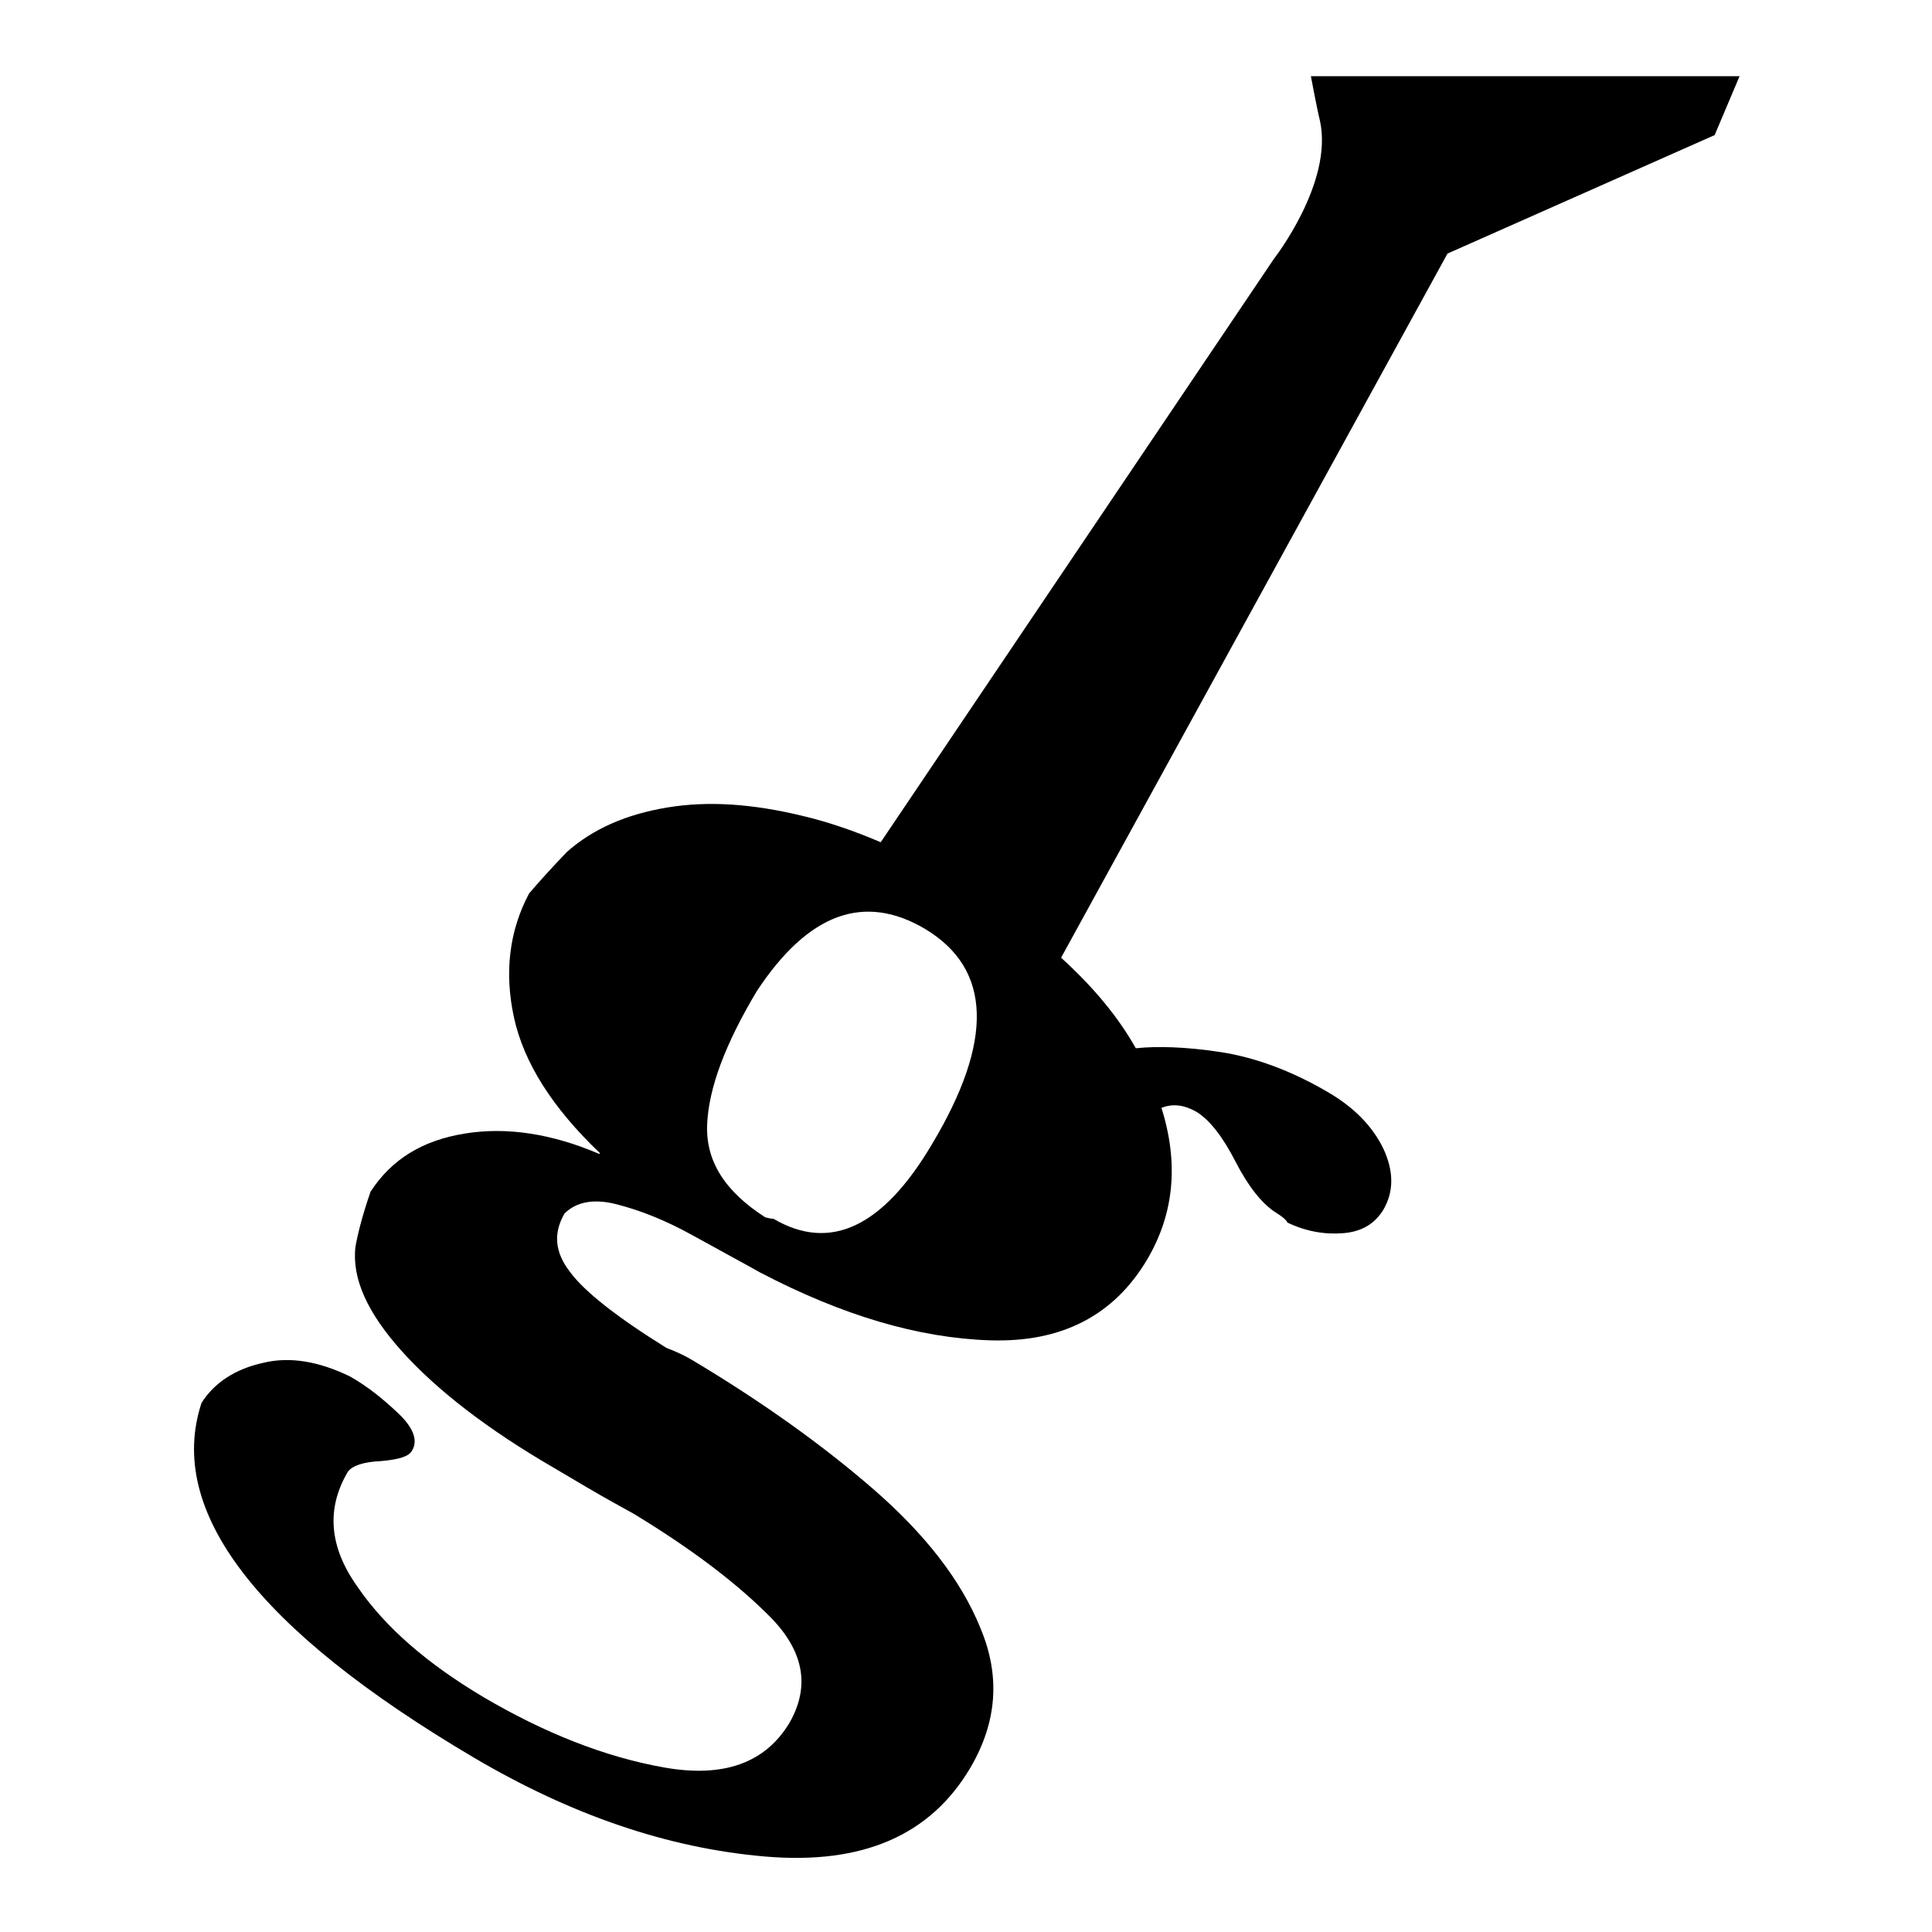
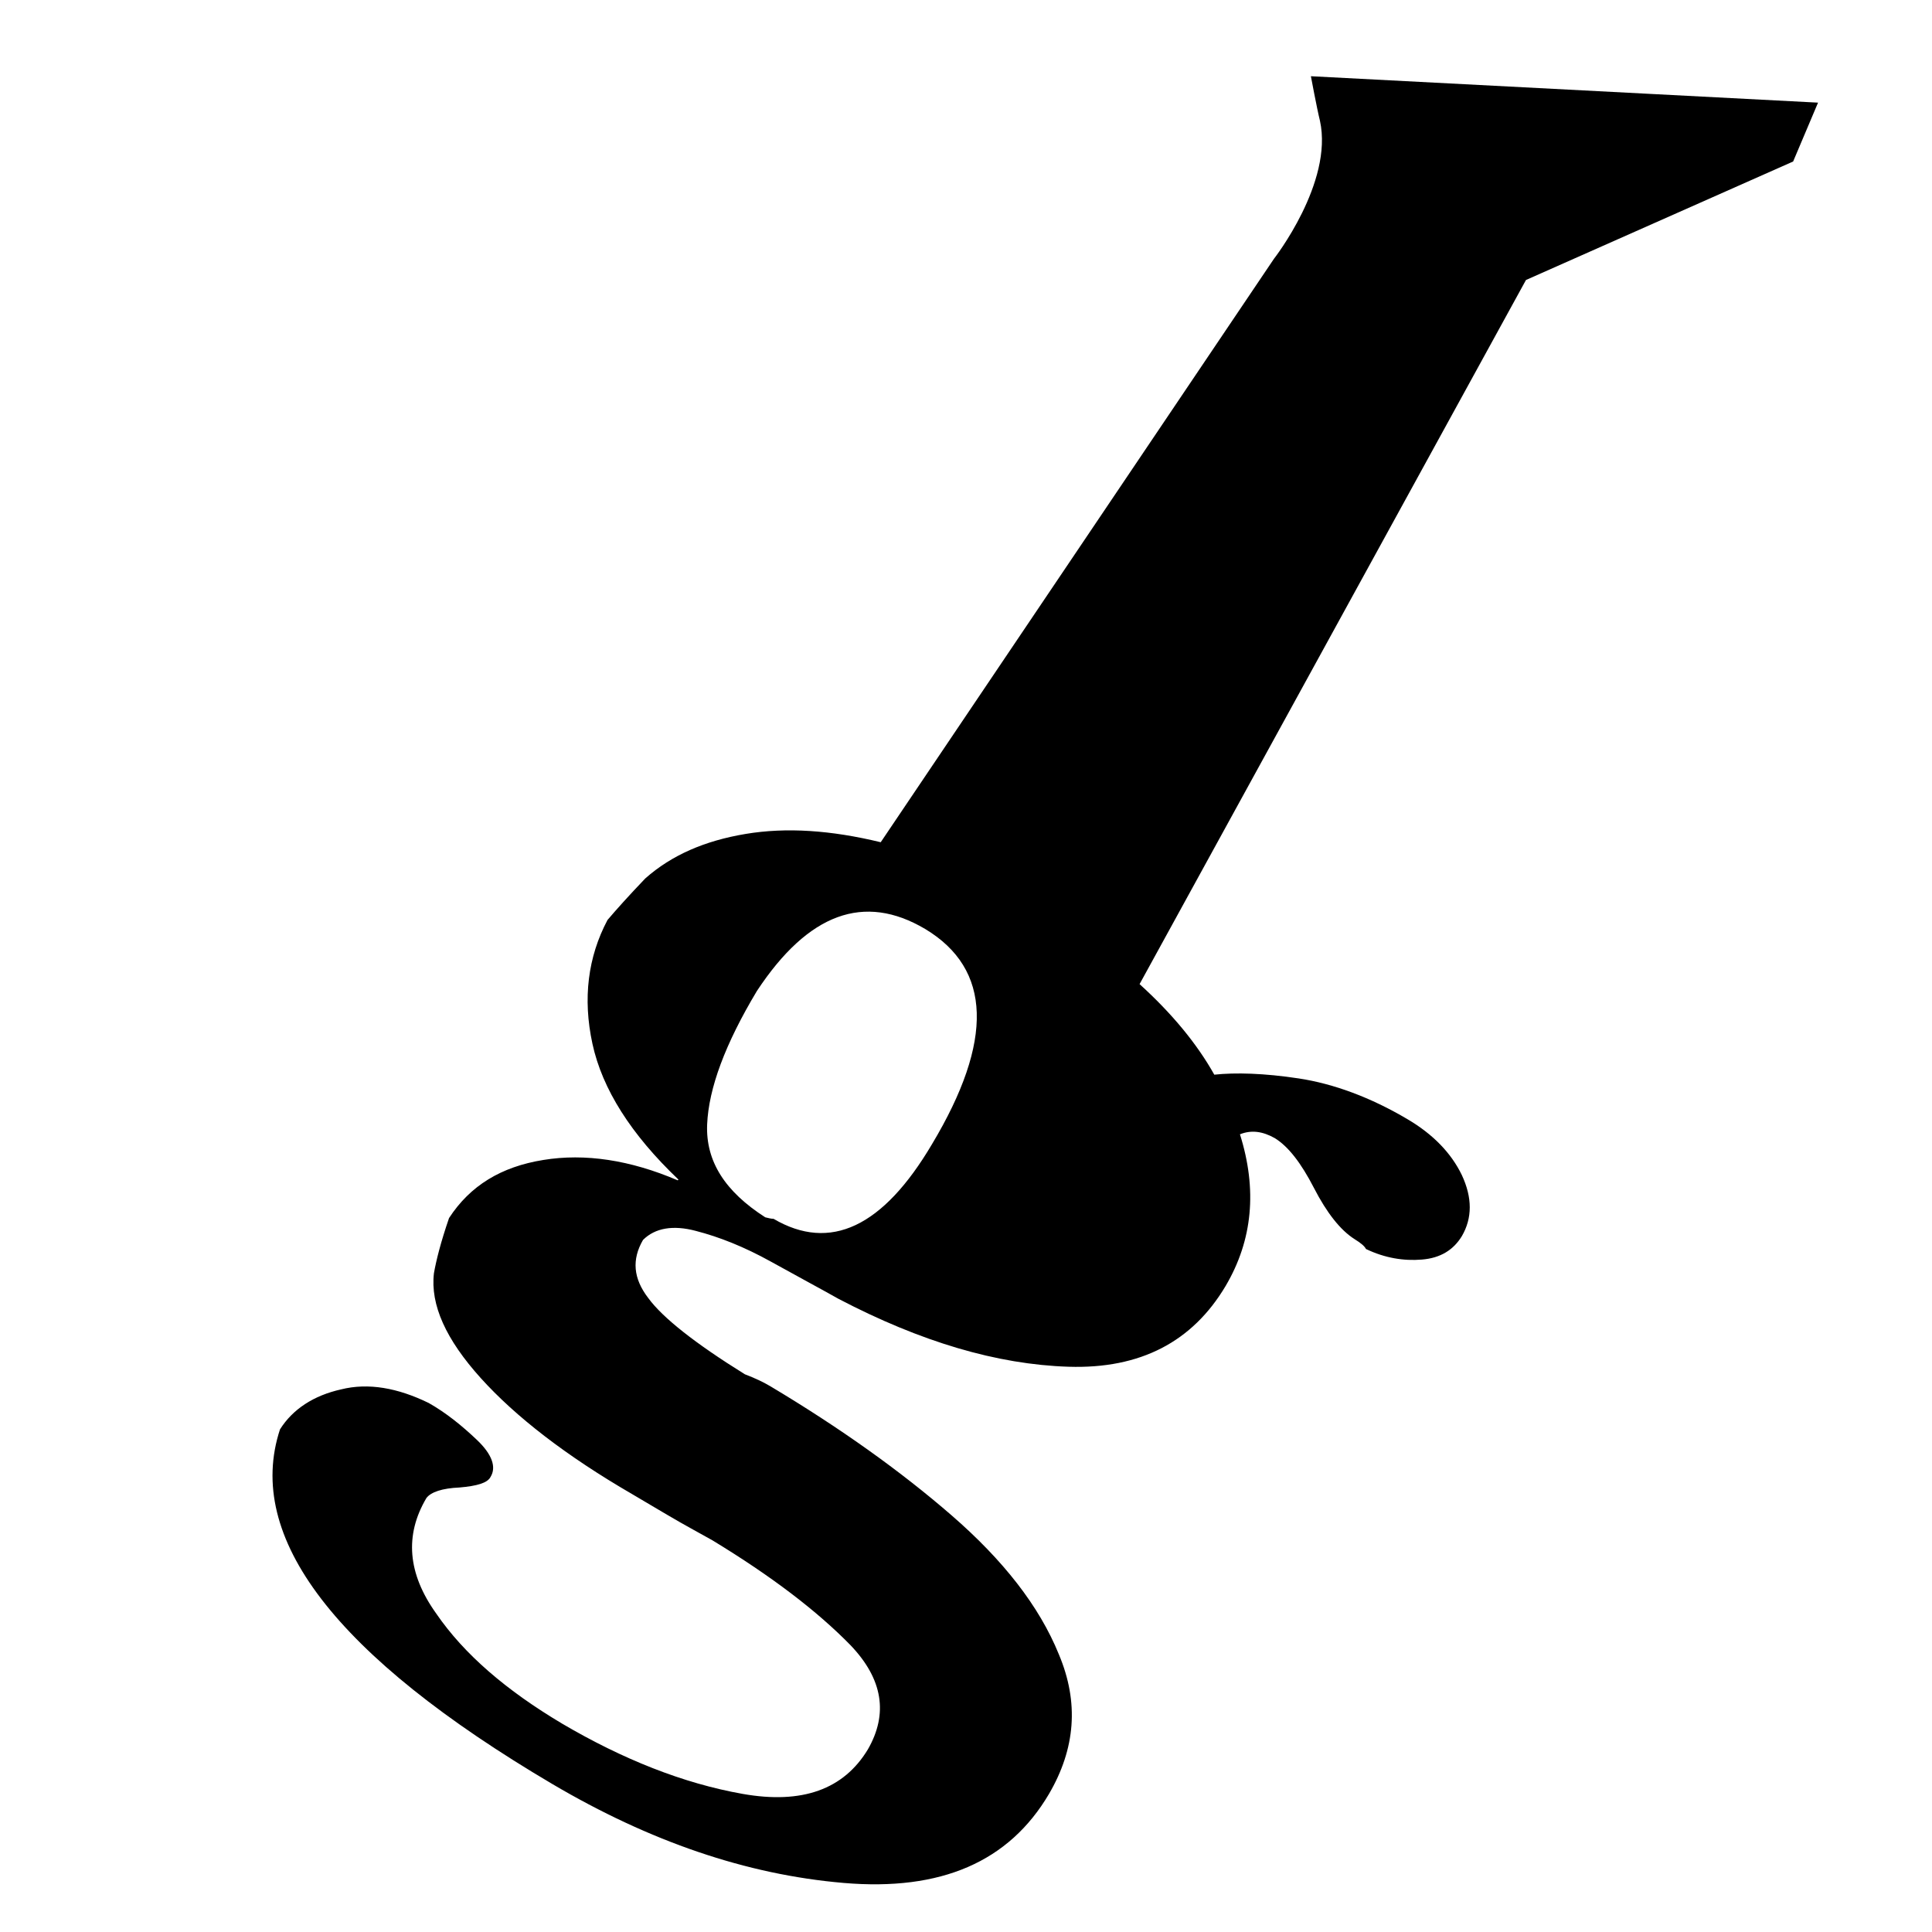
<svg xmlns="http://www.w3.org/2000/svg" version="1.1" x="0px" y="0px" viewBox="0 0 256 256" enable-background="new 0 0 256 256" xml:space="preserve">
  <g>
    <g>
      <g>
-         <path fill="#000000" d="M173.7,10.1c0,0,0.8,4.3,1.2,5.9c1.8,8.2-6.1,18.3-6.1,18.3l-52.1,77.3c-3.5-1.5-7-2.7-10.4-3.5c-6.6-1.6-12.5-2-17.9-1.1c-5.4,0.9-9.8,2.8-13.3,5.9c-2.2,2.3-3.9,4.2-5,5.5c-2.6,4.9-3.3,10.4-2,16.4c1.3,6,5.1,12,11.4,18l-0.1,0.1c-6.3-2.7-12.3-3.6-17.8-2.7c-5.6,0.9-9.7,3.4-12.5,7.7c-1.1,3.2-1.7,5.6-2,7.3c-0.5,4.2,1.6,8.8,6.2,13.9c4.6,5.1,11.3,10.3,20.1,15.4l4.4,2.6c2.7,1.6,4.8,2.7,6.2,3.5c7.9,4.8,13.9,9.4,18.3,13.9c4.3,4.5,5,9.1,2.3,13.8c-3.2,5.3-8.7,7.3-16.6,5.9c-7.9-1.4-15.9-4.6-23.9-9.3c-7.4-4.4-13-9.2-16.7-14.6c-3.8-5.3-4.2-10.4-1.3-15.3c0.6-0.8,2.1-1.3,4.4-1.4c2.3-0.2,3.7-0.6,4.1-1.4c0.8-1.3,0.2-3-1.8-4.9c-2-1.9-4.1-3.6-6.4-4.9c-4.1-2-8-2.7-11.6-1.8c-3.6,0.8-6.4,2.6-8.1,5.3c-4.7,14.3,7.3,30,36.1,47c12.9,7.6,25.7,12,38.6,13.1c12.9,1.1,21.9-2.8,27.2-11.8c3.5-6,4-12.1,1.3-18.5c-2.6-6.4-7.4-12.5-14.2-18.4c-6.8-5.9-14.8-11.6-24-17.1c-1-0.6-2.1-1.1-3.4-1.6c-6.6-4.1-10.9-7.5-12.8-10.1c-2-2.6-2.2-5.1-0.7-7.7c1.6-1.6,4-2,7-1.2c3.1,0.8,6.4,2.1,10,4.1c3.6,2,6.6,3.6,8.9,4.9c10.9,5.7,21,8.7,30.5,9c9.5,0.3,16.4-3.3,20.8-10.7c3.6-6.1,4.2-12.8,1.9-20.1c1.5-0.6,3-0.4,4.6,0.5c1.8,1.1,3.5,3.3,5.2,6.6c1.7,3.3,3.5,5.6,5.4,6.8c0.8,0.5,1.3,0.9,1.5,1.3c2.5,1.2,5,1.6,7.4,1.4c2.5-0.2,4.2-1.3,5.3-3.1c1.4-2.4,1.4-5.1,0-8.1c-1.4-2.9-3.8-5.4-7.2-7.4c-4.9-2.9-9.8-4.7-14.4-5.4s-8.4-0.8-11.2-0.5c-2.3-4.1-5.6-8.1-9.9-12l51.2-93.3l35.4-15.7l3.3-7.8L173.7,10.1z M123.5,151.6c-6.5,11-13.5,14.3-21,9.9c-0.3,0-0.7-0.1-1.1-0.2c-5.3-3.4-7.9-7.4-7.7-12.3c0.2-4.8,2.4-10.7,6.6-17.7c6.8-10.3,14.2-13,22.3-8.2C131.4,128.4,131.7,137.9,123.5,151.6z" />
+         <path fill="#000000" d="M173.7,10.1c0,0,0.8,4.3,1.2,5.9c1.8,8.2-6.1,18.3-6.1,18.3l-52.1,77.3c-6.6-1.6-12.5-2-17.9-1.1c-5.4,0.9-9.8,2.8-13.3,5.9c-2.2,2.3-3.9,4.2-5,5.5c-2.6,4.9-3.3,10.4-2,16.4c1.3,6,5.1,12,11.4,18l-0.1,0.1c-6.3-2.7-12.3-3.6-17.8-2.7c-5.6,0.9-9.7,3.4-12.5,7.7c-1.1,3.2-1.7,5.6-2,7.3c-0.5,4.2,1.6,8.8,6.2,13.9c4.6,5.1,11.3,10.3,20.1,15.4l4.4,2.6c2.7,1.6,4.8,2.7,6.2,3.5c7.9,4.8,13.9,9.4,18.3,13.9c4.3,4.5,5,9.1,2.3,13.8c-3.2,5.3-8.7,7.3-16.6,5.9c-7.9-1.4-15.9-4.6-23.9-9.3c-7.4-4.4-13-9.2-16.7-14.6c-3.8-5.3-4.2-10.4-1.3-15.3c0.6-0.8,2.1-1.3,4.4-1.4c2.3-0.2,3.7-0.6,4.1-1.4c0.8-1.3,0.2-3-1.8-4.9c-2-1.9-4.1-3.6-6.4-4.9c-4.1-2-8-2.7-11.6-1.8c-3.6,0.8-6.4,2.6-8.1,5.3c-4.7,14.3,7.3,30,36.1,47c12.9,7.6,25.7,12,38.6,13.1c12.9,1.1,21.9-2.8,27.2-11.8c3.5-6,4-12.1,1.3-18.5c-2.6-6.4-7.4-12.5-14.2-18.4c-6.8-5.9-14.8-11.6-24-17.1c-1-0.6-2.1-1.1-3.4-1.6c-6.6-4.1-10.9-7.5-12.8-10.1c-2-2.6-2.2-5.1-0.7-7.7c1.6-1.6,4-2,7-1.2c3.1,0.8,6.4,2.1,10,4.1c3.6,2,6.6,3.6,8.9,4.9c10.9,5.7,21,8.7,30.5,9c9.5,0.3,16.4-3.3,20.8-10.7c3.6-6.1,4.2-12.8,1.9-20.1c1.5-0.6,3-0.4,4.6,0.5c1.8,1.1,3.5,3.3,5.2,6.6c1.7,3.3,3.5,5.6,5.4,6.8c0.8,0.5,1.3,0.9,1.5,1.3c2.5,1.2,5,1.6,7.4,1.4c2.5-0.2,4.2-1.3,5.3-3.1c1.4-2.4,1.4-5.1,0-8.1c-1.4-2.9-3.8-5.4-7.2-7.4c-4.9-2.9-9.8-4.7-14.4-5.4s-8.4-0.8-11.2-0.5c-2.3-4.1-5.6-8.1-9.9-12l51.2-93.3l35.4-15.7l3.3-7.8L173.7,10.1z M123.5,151.6c-6.5,11-13.5,14.3-21,9.9c-0.3,0-0.7-0.1-1.1-0.2c-5.3-3.4-7.9-7.4-7.7-12.3c0.2-4.8,2.4-10.7,6.6-17.7c6.8-10.3,14.2-13,22.3-8.2C131.4,128.4,131.7,137.9,123.5,151.6z" />
      </g>
      <g />
      <g />
      <g />
      <g />
      <g />
      <g />
      <g />
      <g />
      <g />
      <g />
      <g />
      <g />
      <g />
      <g />
      <g />
    </g>
  </g>
</svg>